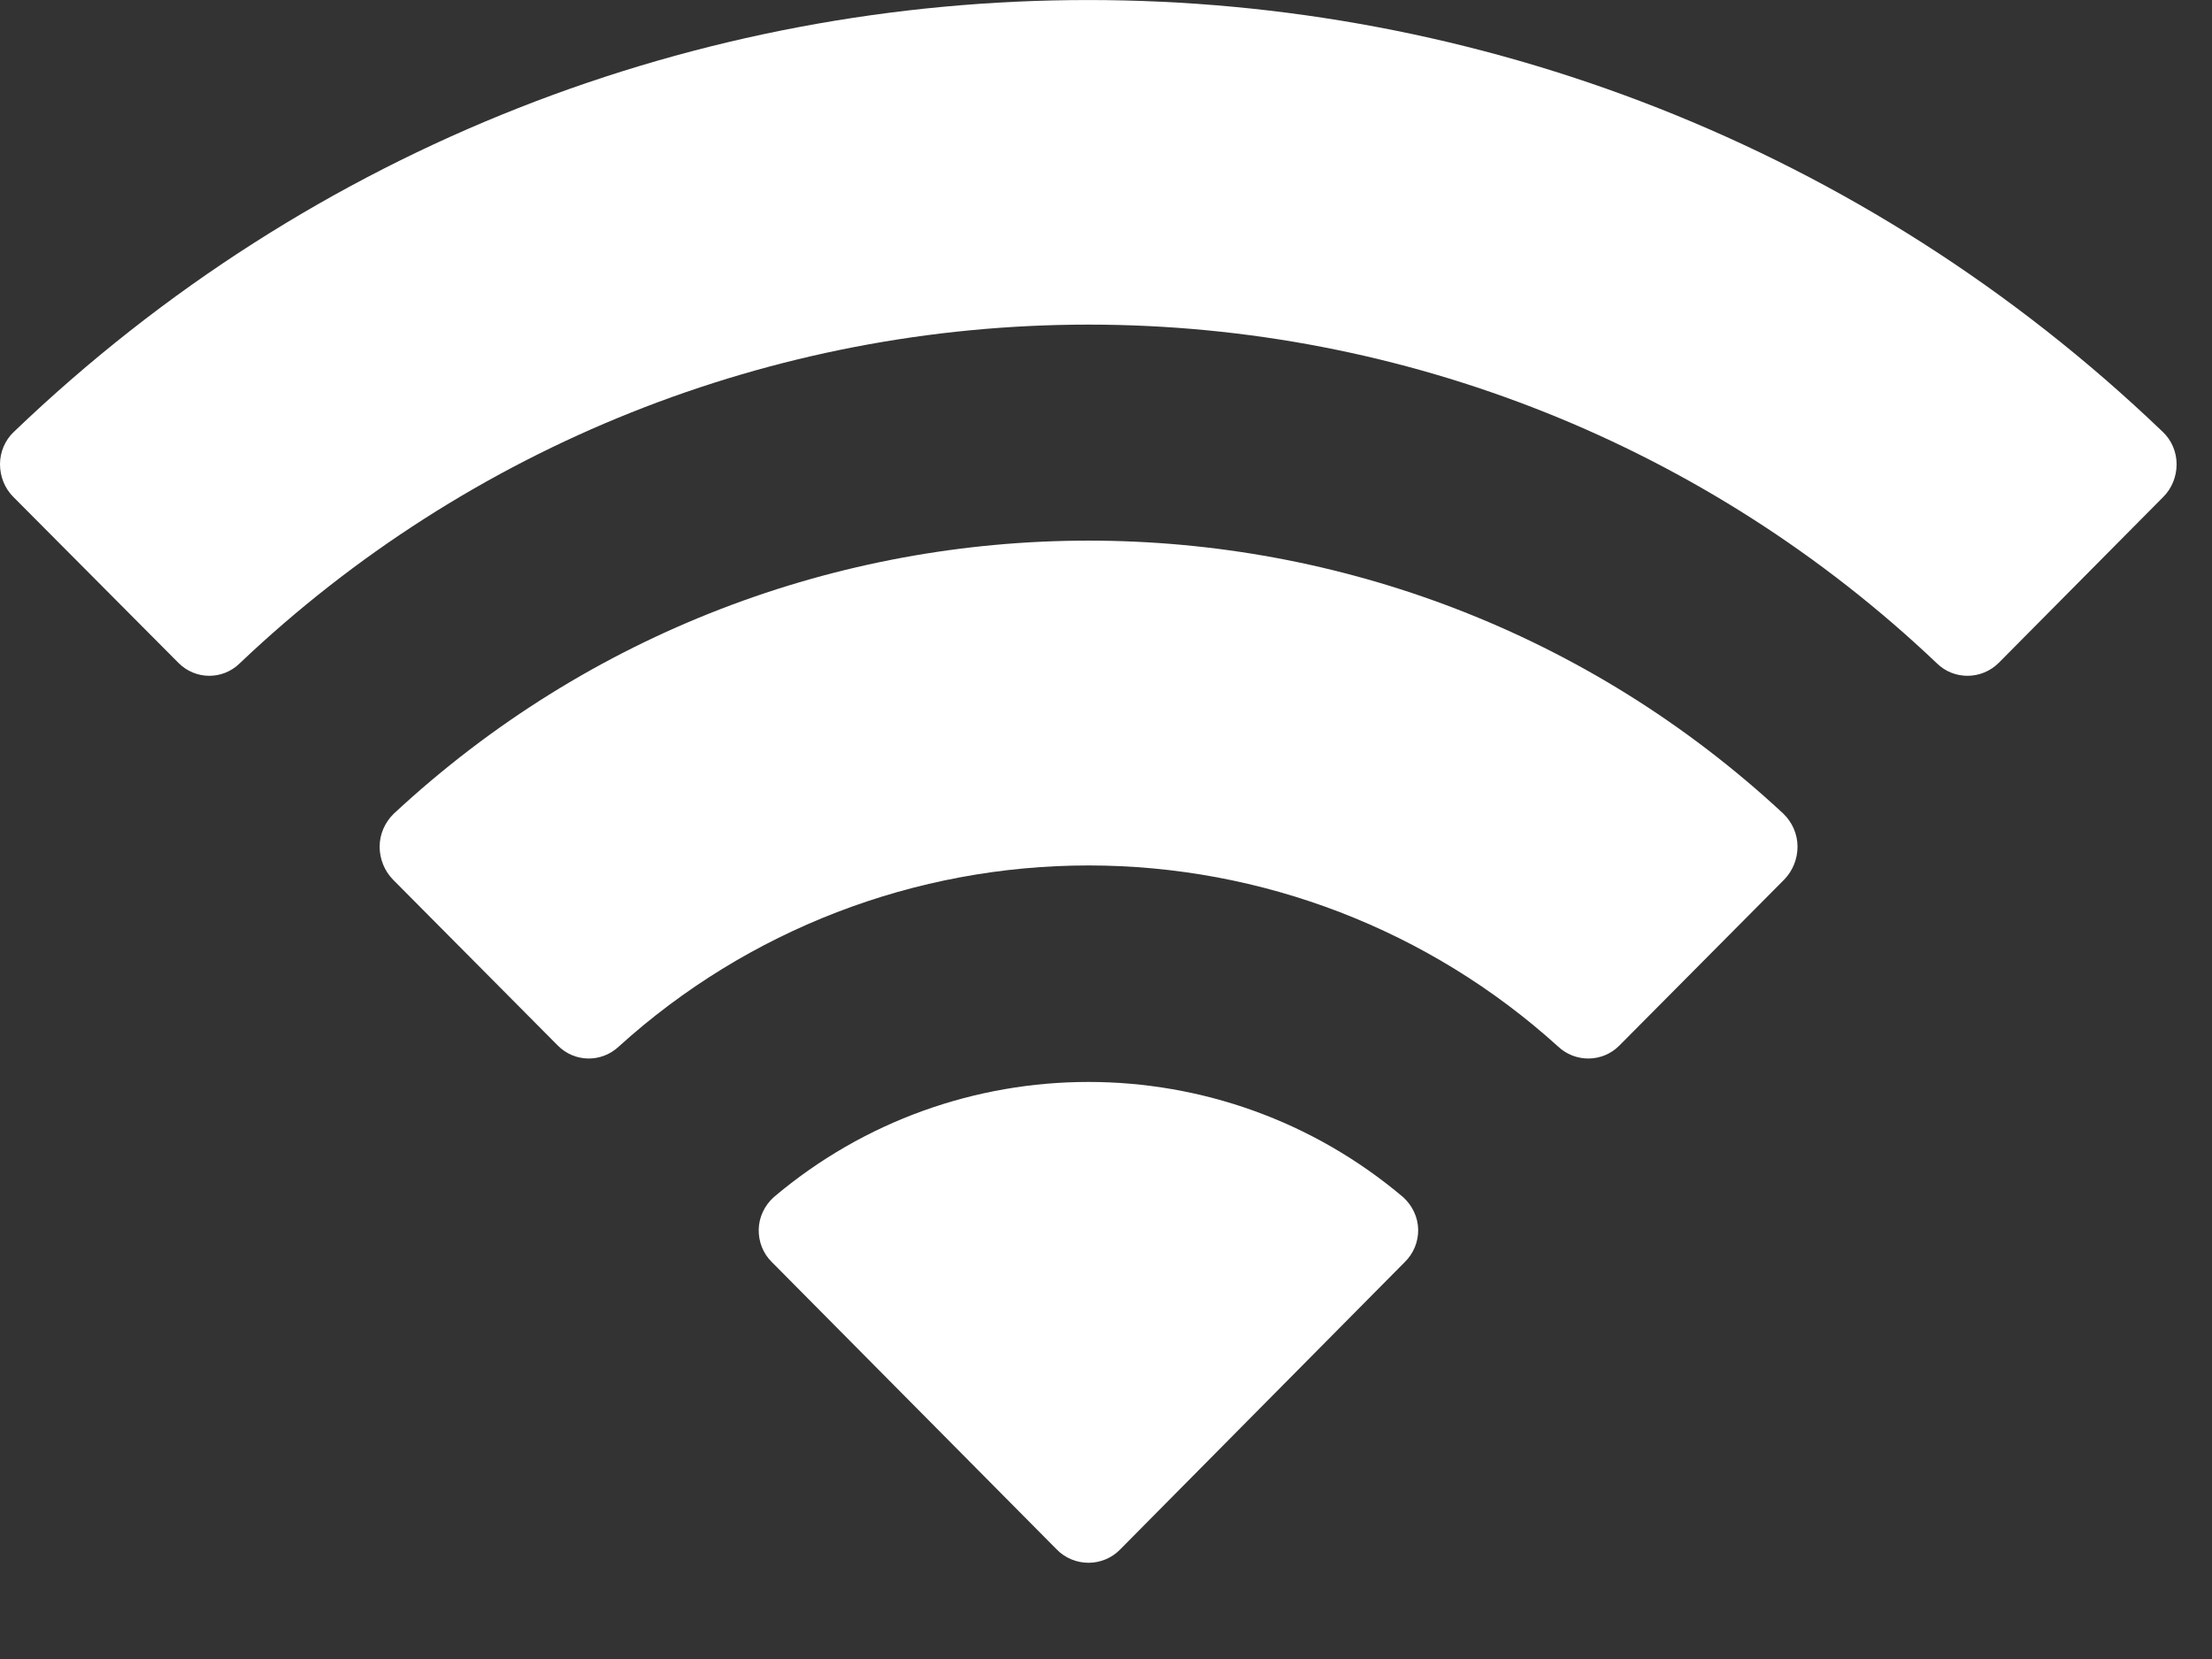
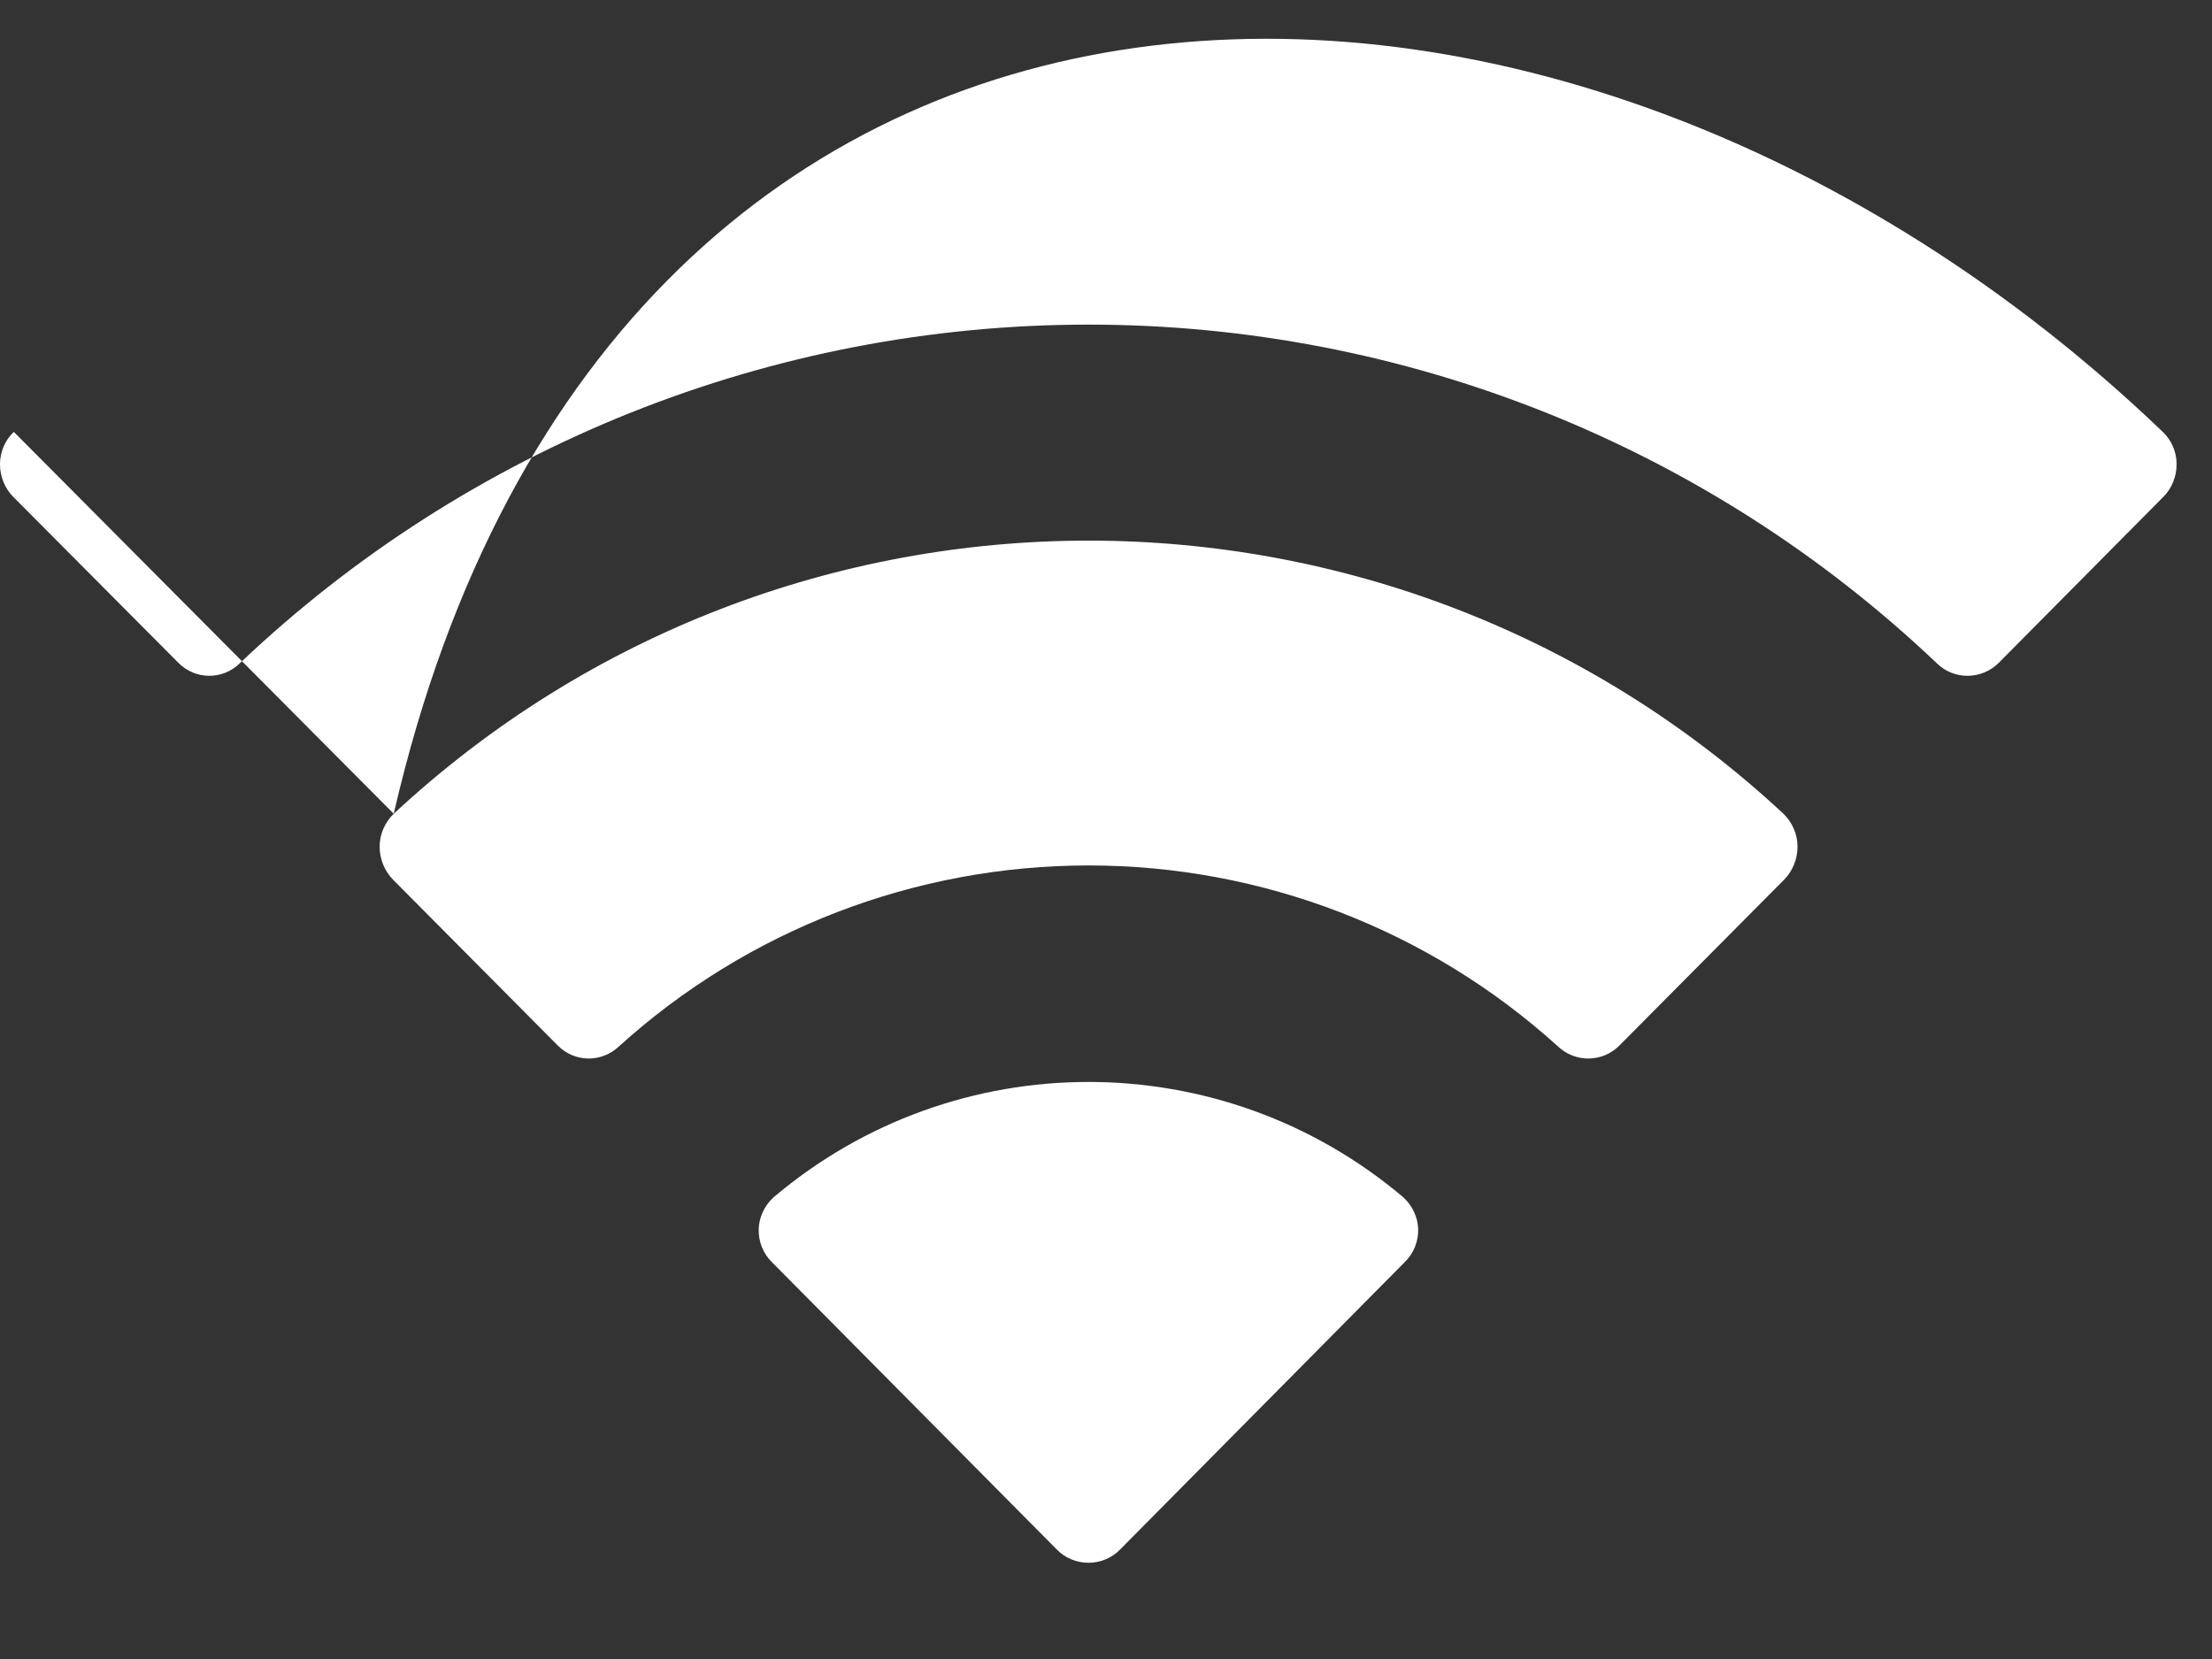
<svg xmlns="http://www.w3.org/2000/svg" fill="none" height="100%" overflow="visible" preserveAspectRatio="none" style="display: block;" viewBox="0 0 8 6" width="100%">
  <rect x="0" y="0" width="8" height="6" fill="#333333" stroke="none" />
-   <path d="M2.798 4.33C3.455 3.774 4.418 3.774 5.075 4.33C5.108 4.36 5.128 4.402 5.129 4.446C5.13 4.491 5.112 4.534 5.08 4.565L4.051 5.604C4.021 5.635 3.979 5.652 3.937 5.652C3.894 5.652 3.852 5.635 3.822 5.604L2.792 4.565C2.76 4.534 2.743 4.491 2.744 4.446C2.745 4.402 2.765 4.36 2.798 4.33ZM1.424 2.943C2.84 1.626 5.034 1.626 6.45 2.943C6.482 2.974 6.501 3.017 6.501 3.062C6.501 3.106 6.484 3.149 6.453 3.181L5.857 3.781C5.796 3.843 5.697 3.844 5.634 3.784C5.169 3.363 4.564 3.13 3.937 3.13C3.309 3.13 2.704 3.363 2.239 3.784C2.176 3.844 2.078 3.843 2.017 3.781L1.421 3.181C1.39 3.149 1.373 3.106 1.373 3.062C1.373 3.017 1.392 2.974 1.424 2.943ZM0.05 1.562C2.222 -0.521 5.65 -0.52 7.822 1.562C7.854 1.592 7.872 1.635 7.872 1.679C7.872 1.723 7.855 1.766 7.824 1.797L7.229 2.397C7.167 2.459 7.067 2.46 7.005 2.399C6.177 1.612 5.079 1.174 3.937 1.174C2.794 1.174 1.695 1.612 0.867 2.399C0.805 2.46 0.706 2.459 0.645 2.397L0.048 1.797C0.017 1.766 -0 1.723 3.62977e-06 1.679C0 1.635 0.018 1.592 0.05 1.562Z" fill="white" id="Wifi" />
+   <path d="M2.798 4.33C3.455 3.774 4.418 3.774 5.075 4.33C5.108 4.36 5.128 4.402 5.129 4.446C5.13 4.491 5.112 4.534 5.08 4.565L4.051 5.604C4.021 5.635 3.979 5.652 3.937 5.652C3.894 5.652 3.852 5.635 3.822 5.604L2.792 4.565C2.76 4.534 2.743 4.491 2.744 4.446C2.745 4.402 2.765 4.36 2.798 4.33ZM1.424 2.943C2.84 1.626 5.034 1.626 6.45 2.943C6.482 2.974 6.501 3.017 6.501 3.062C6.501 3.106 6.484 3.149 6.453 3.181L5.857 3.781C5.796 3.843 5.697 3.844 5.634 3.784C5.169 3.363 4.564 3.13 3.937 3.13C3.309 3.13 2.704 3.363 2.239 3.784C2.176 3.844 2.078 3.843 2.017 3.781L1.421 3.181C1.39 3.149 1.373 3.106 1.373 3.062C1.373 3.017 1.392 2.974 1.424 2.943ZC2.222 -0.521 5.65 -0.52 7.822 1.562C7.854 1.592 7.872 1.635 7.872 1.679C7.872 1.723 7.855 1.766 7.824 1.797L7.229 2.397C7.167 2.459 7.067 2.46 7.005 2.399C6.177 1.612 5.079 1.174 3.937 1.174C2.794 1.174 1.695 1.612 0.867 2.399C0.805 2.46 0.706 2.459 0.645 2.397L0.048 1.797C0.017 1.766 -0 1.723 3.62977e-06 1.679C0 1.635 0.018 1.592 0.05 1.562Z" fill="white" id="Wifi" />
</svg>